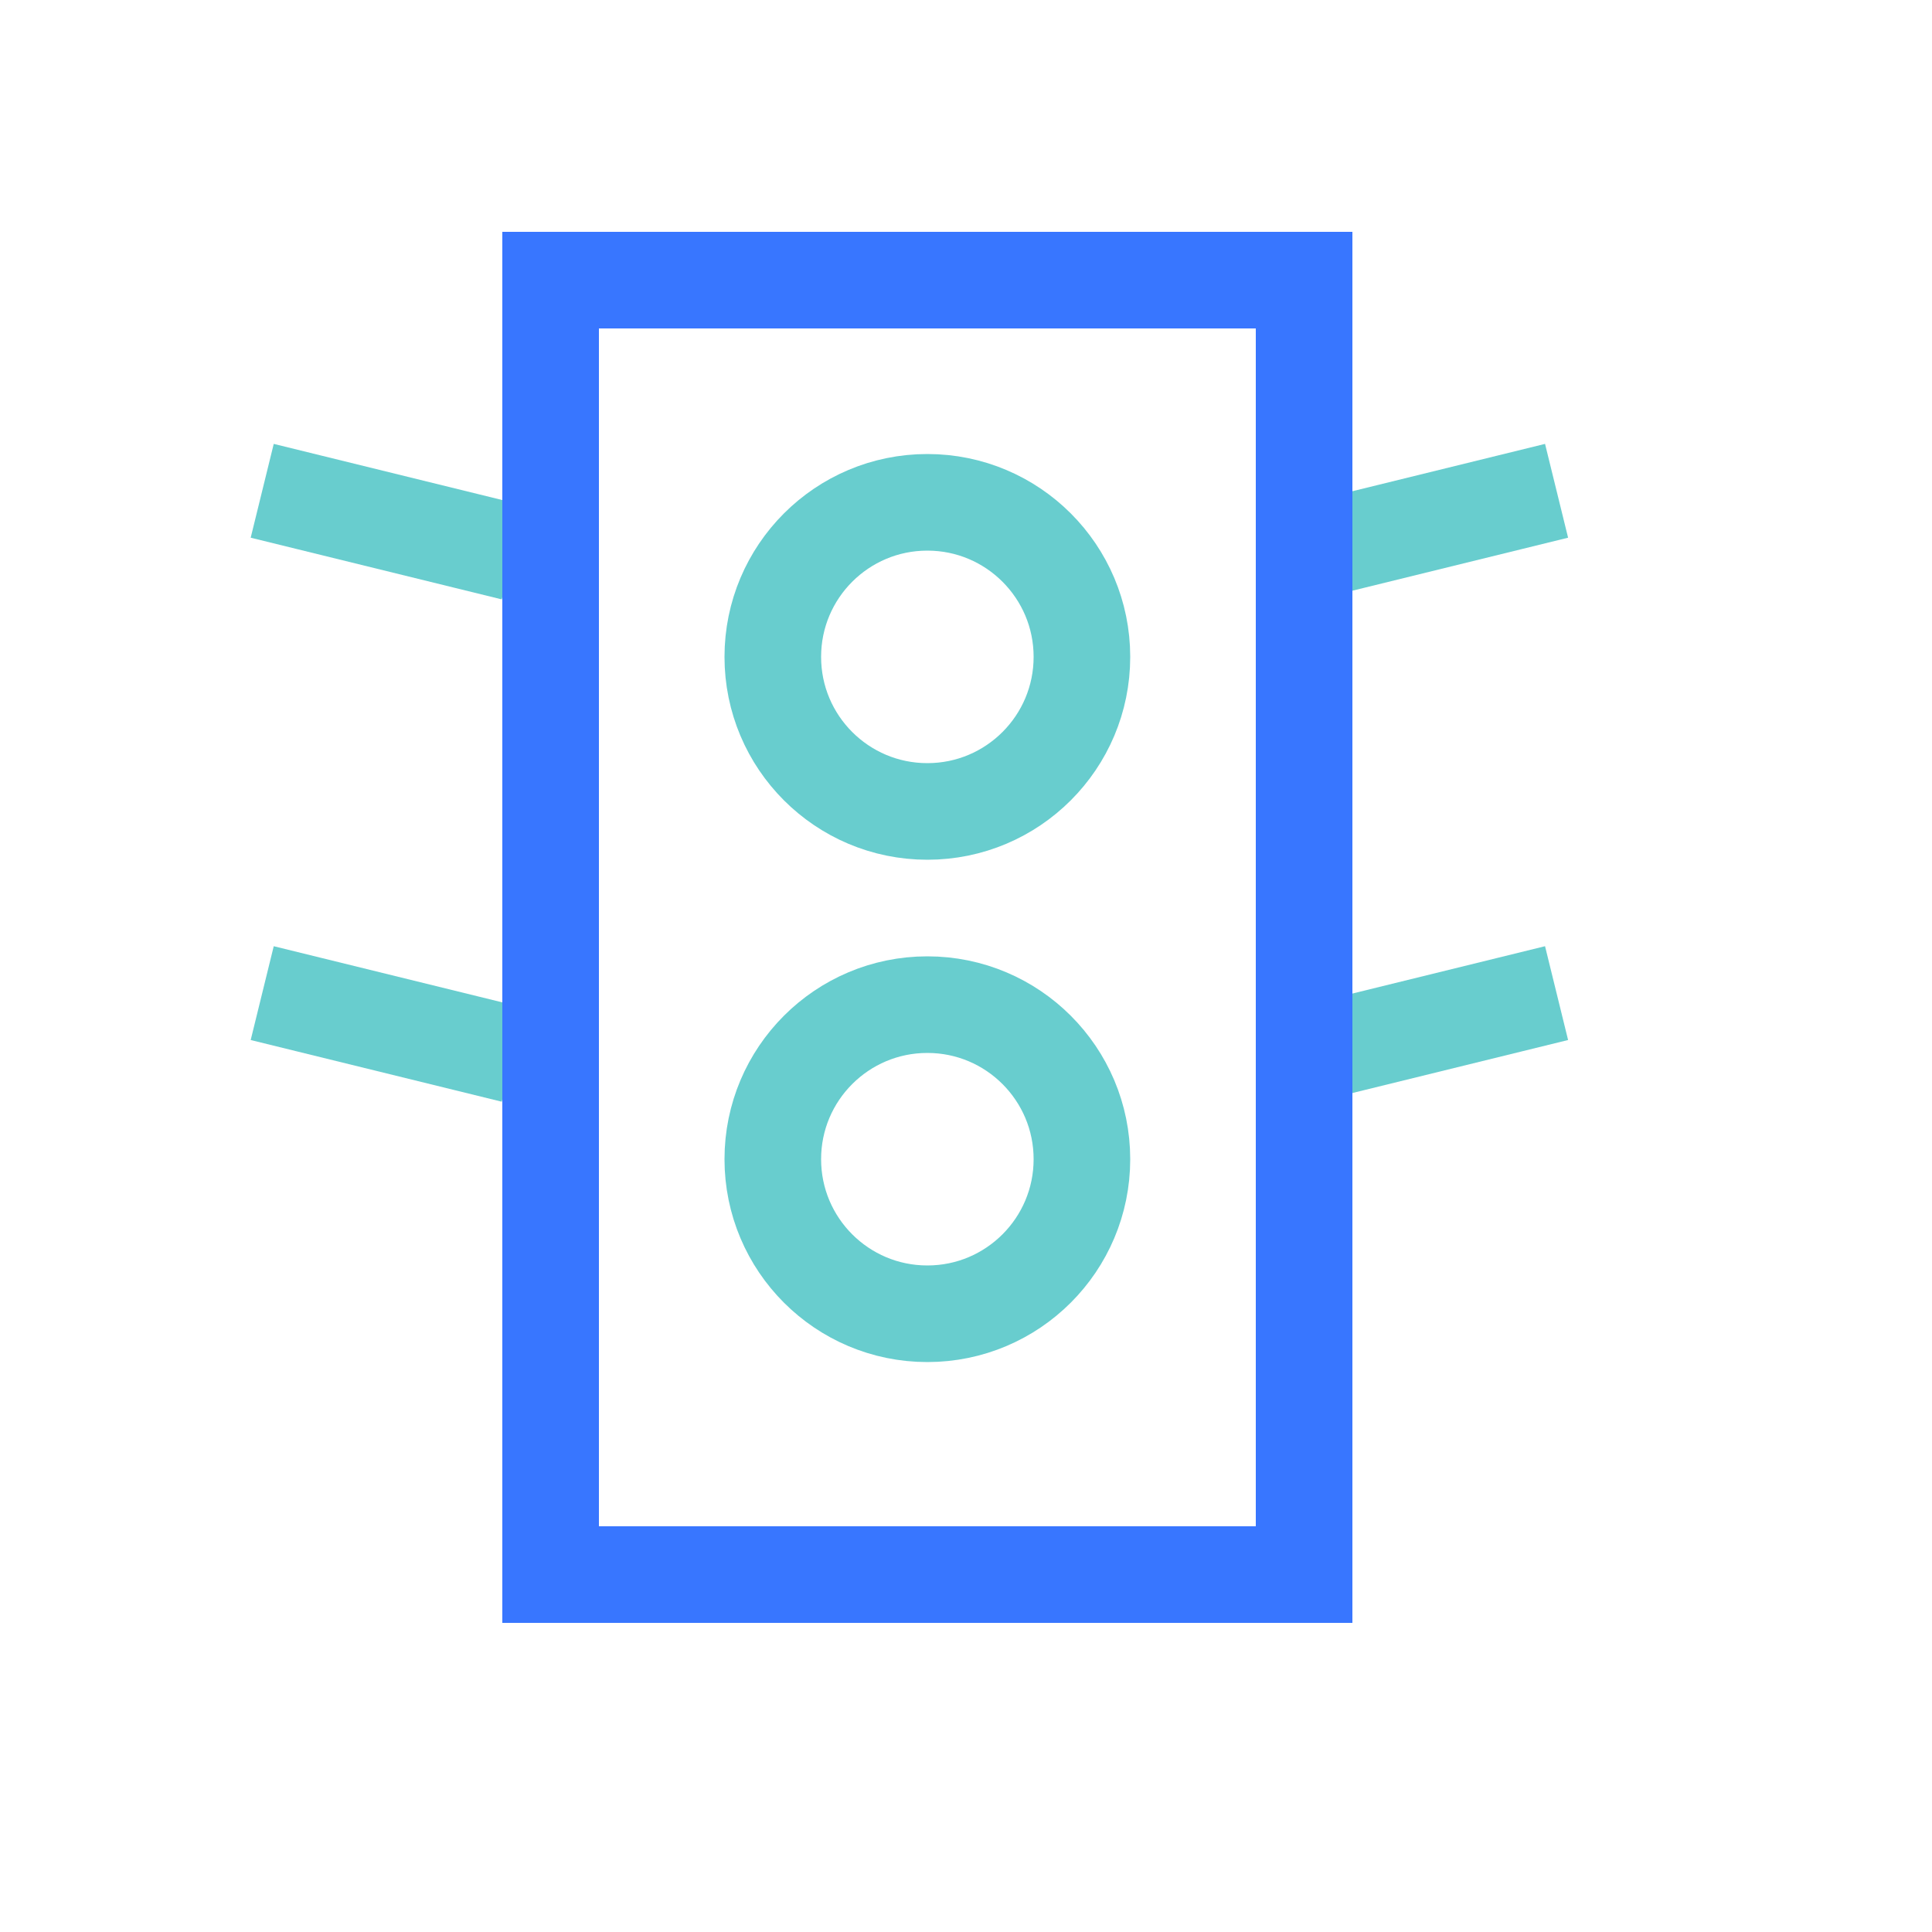
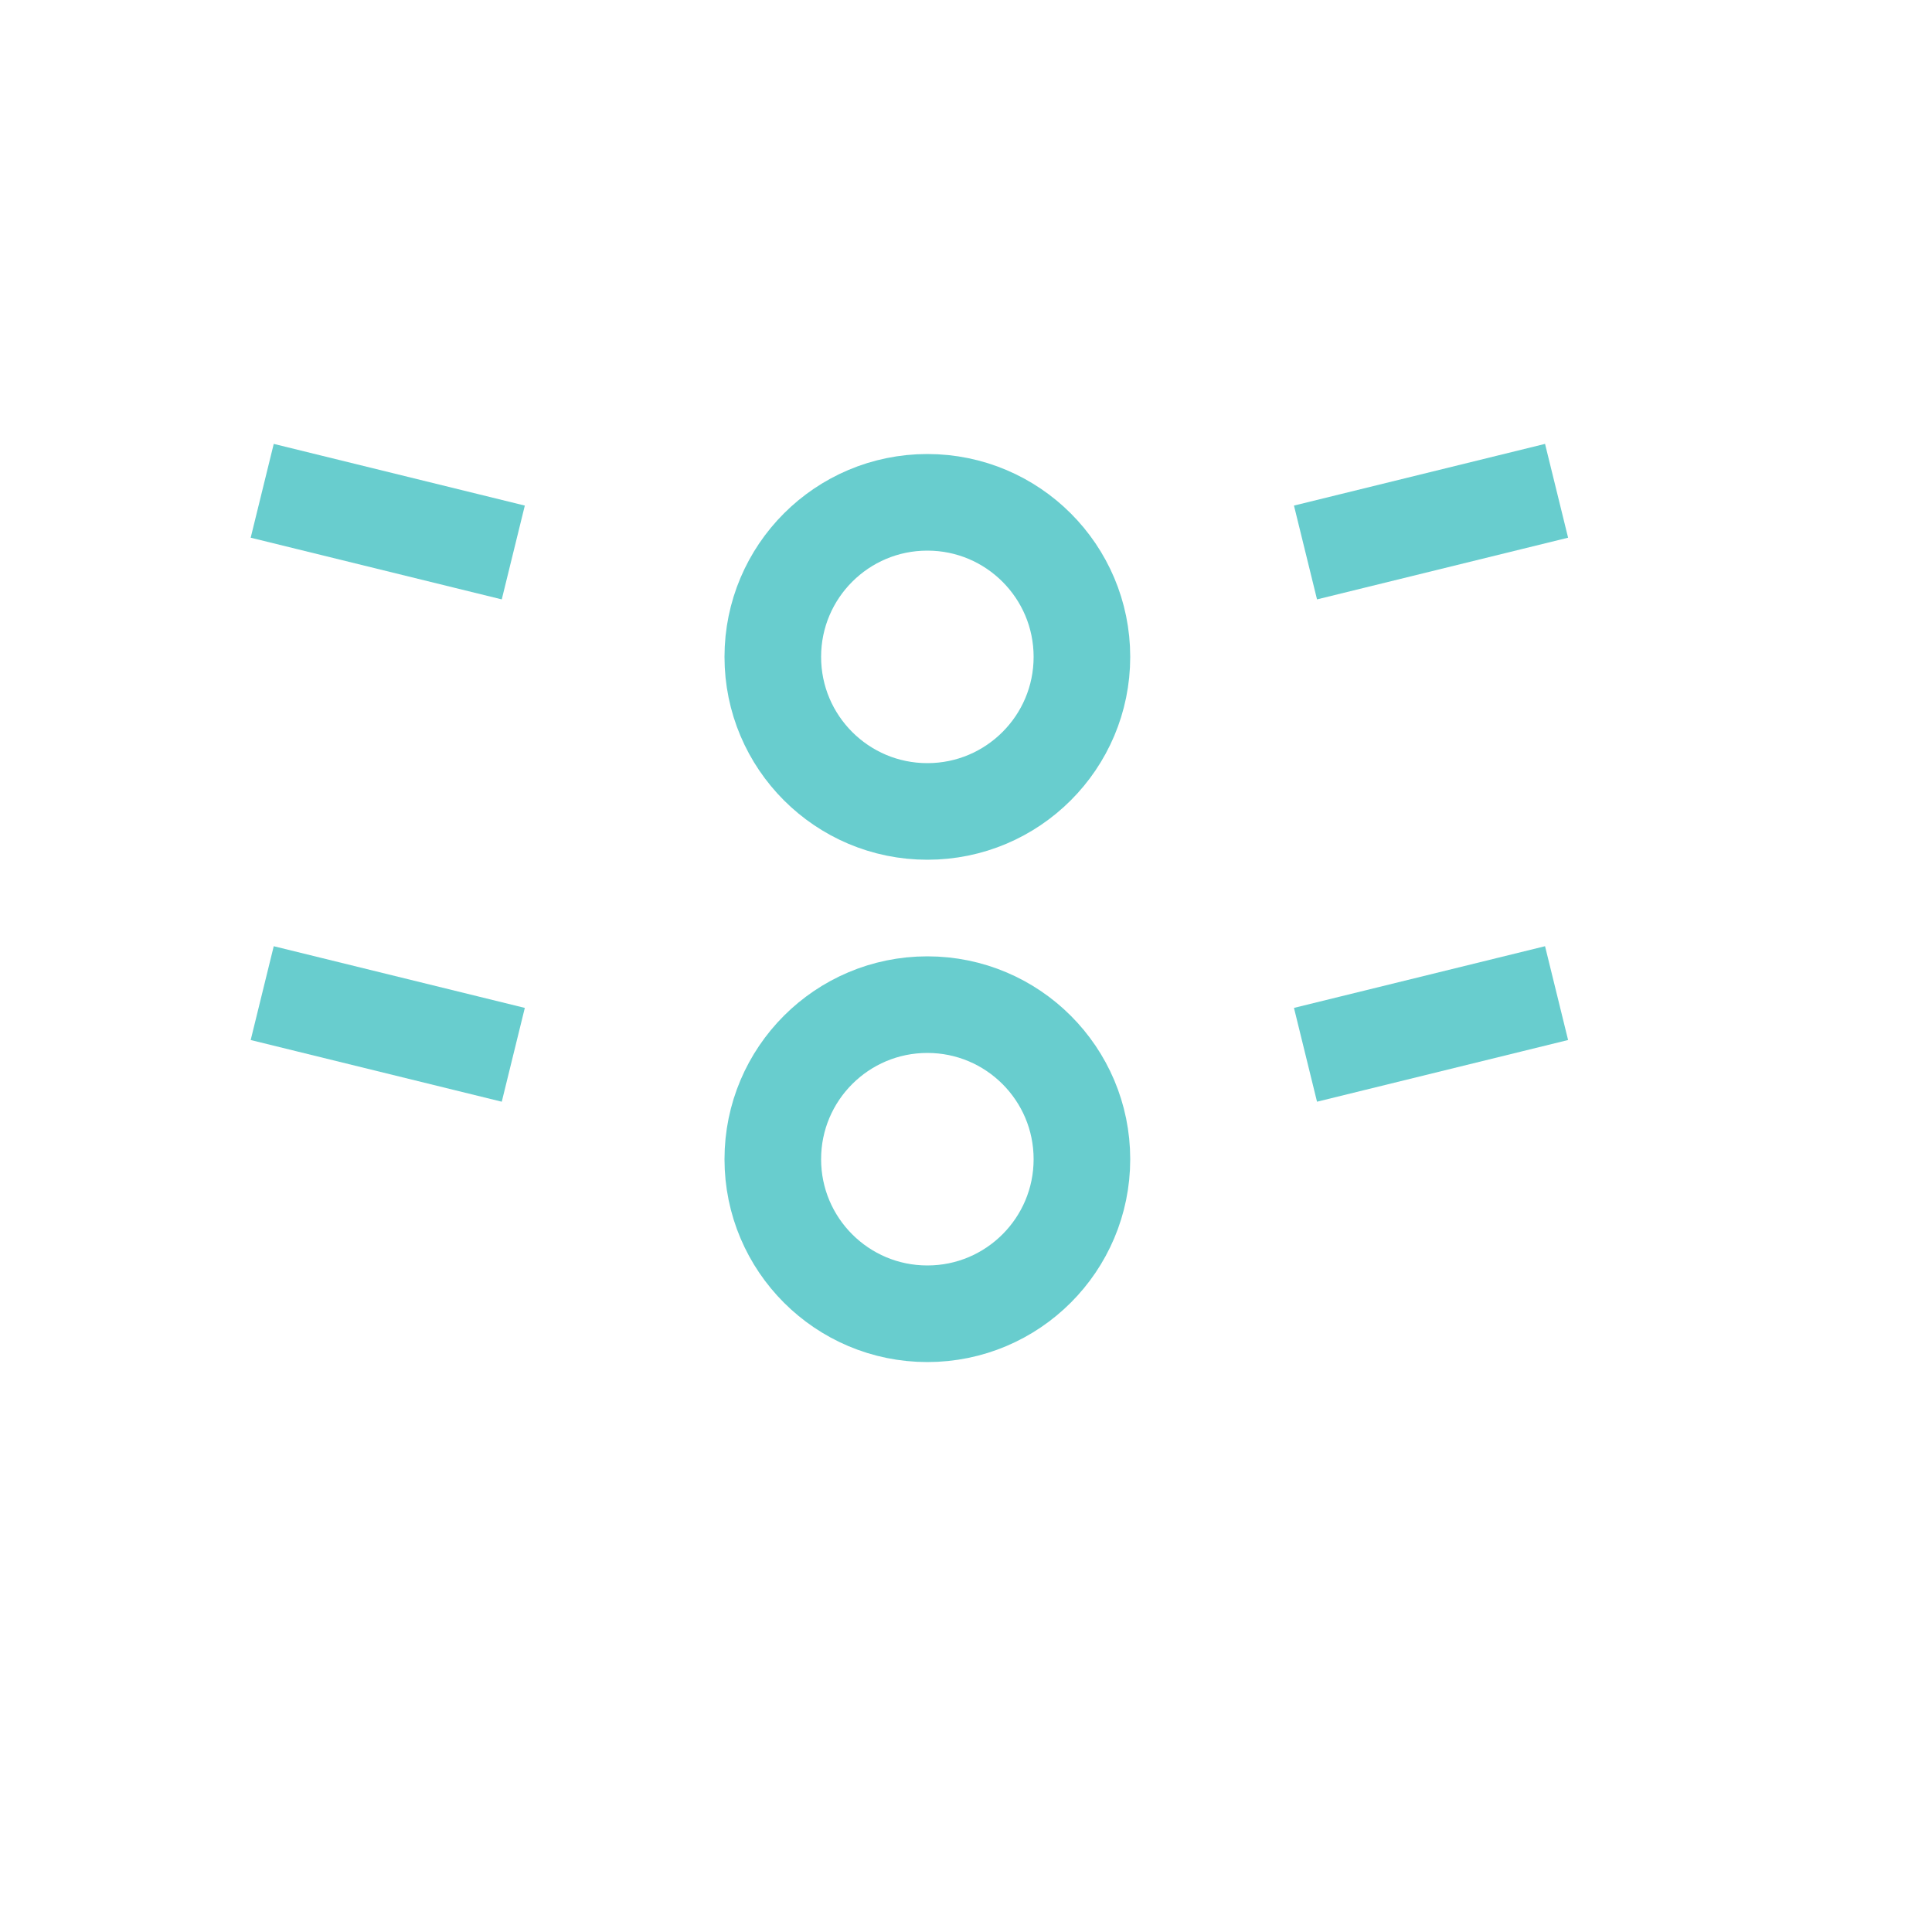
<svg xmlns="http://www.w3.org/2000/svg" width="50" height="50">
  <g fill="none" fill-rule="evenodd">
-     <path d="M0 0h50v50H0z" />
    <path stroke="#68CDCE" stroke-linecap="square" stroke-width="2.5" d="m35 14 4.07-1M8 13l4.07 1M35 27l4.07-1M8 26l4.07 1" />
-     <path stroke="#3876FF" stroke-width="2.5" d="M14.25 7.25h19.5v33.5h-19.5z" />
    <circle cx="24" cy="30" r="4" stroke="#68CDCE" stroke-width="2.5" />
    <circle cx="24" cy="17" r="4" stroke="#68CDCE" stroke-width="2.5" />
  </g>
</svg>